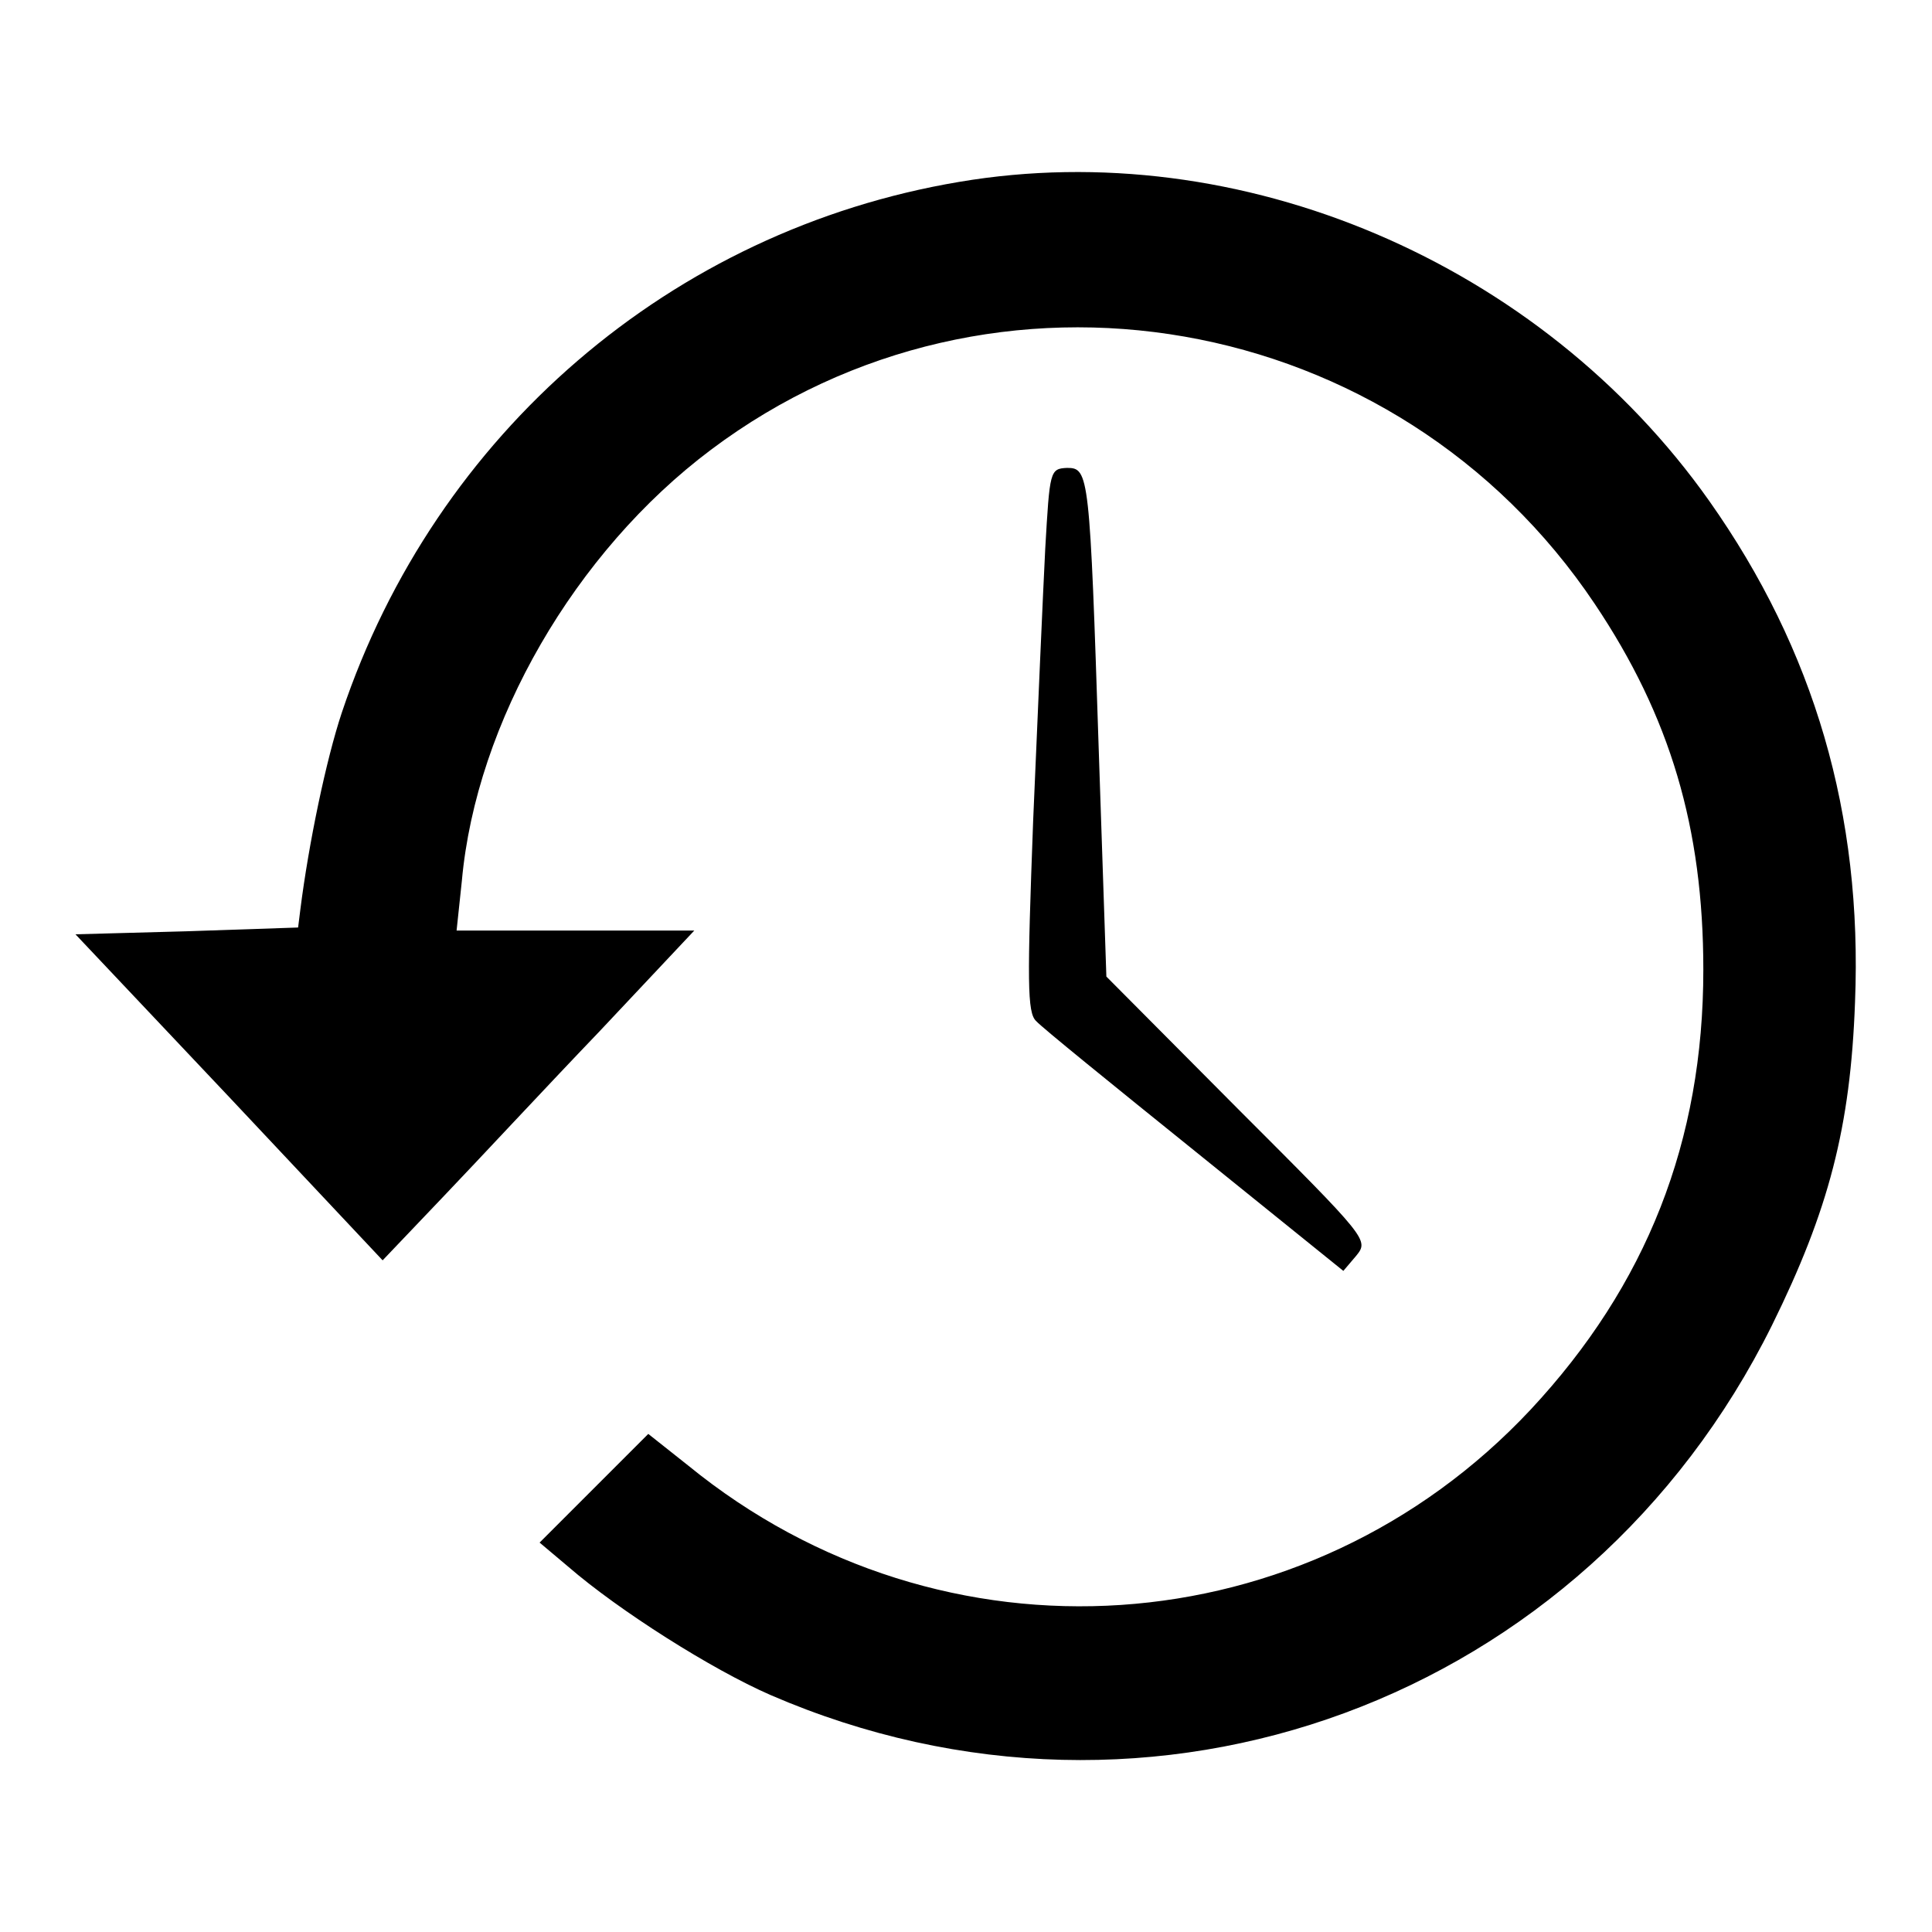
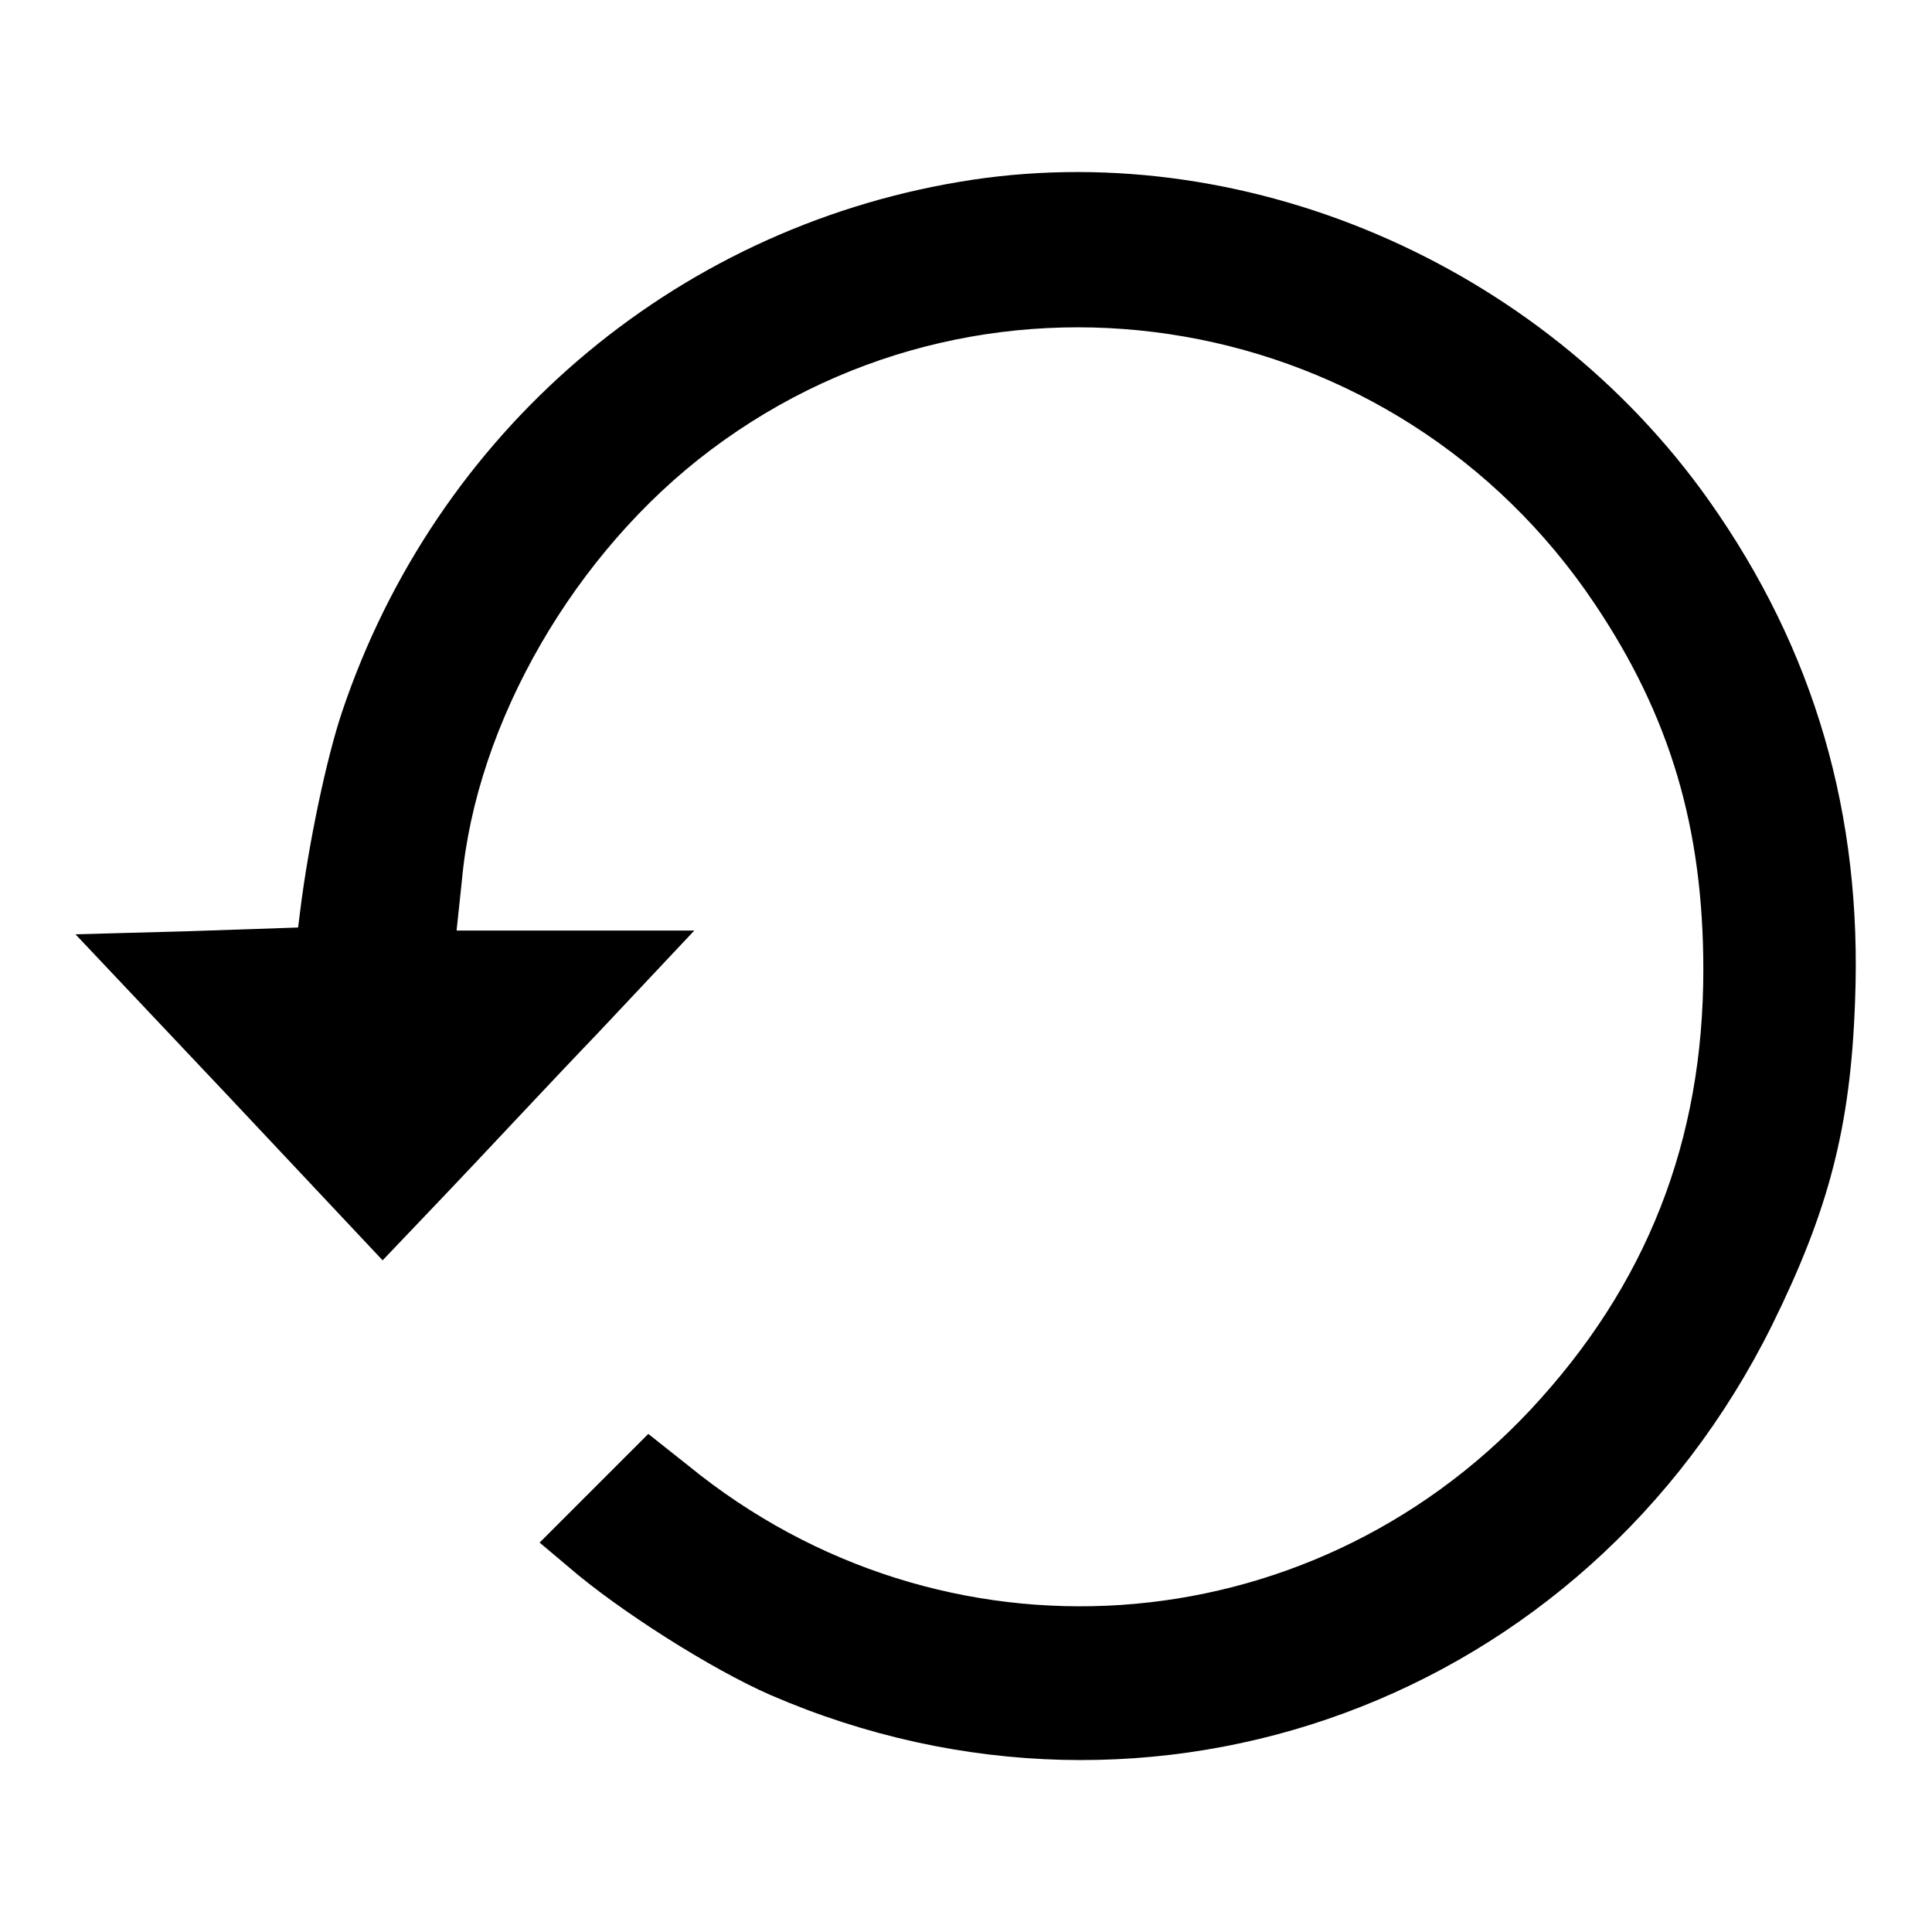
<svg xmlns="http://www.w3.org/2000/svg" version="1.1" x="0px" y="0px" viewBox="0 0 256 256" enable-background="new 0 0 256 256" xml:space="preserve">
  <g>
    <g>
      <g>
        <path fill="#000000" d="M127.1,24.1C89,30.5,57.7,57.4,45.3,94.4c-2.1,6.3-4.4,17.4-5.5,26.1l-0.3,2.4l-14.8,0.5L10,123.8l20.4,21.6l20.3,21.6l8.1-8.5c4.4-4.6,13.6-14.5,20.6-21.8L92,123.3H76.3H60.5l0.7-6.6c1.9-21,15-43.6,33-57.1c37.4-28.1,90.9-18.7,117.1,20.4c10,14.9,14.4,29.7,14.4,48.5c0,22.7-7.5,41.8-22.9,58.3c-29.6,31.6-77.9,34.9-111.6,7.4l-5.3-4.2l-7.2,7.2l-7.2,7.2l3.8,3.2c6.7,5.8,19,13.6,26.8,17c50.6,21.9,108,0.8,132.7-49c7.5-15.2,10.4-26.2,11-42.8c1-24.9-5.4-46.7-19.3-66.4C204.1,34.7,164.3,17.8,127.1,24.1z" />
-         <path fill="#000000" d="M138.5,72.7c-0.3,5.8-1,22-1.6,36c-0.8,21.4-0.8,25.5,0.4,26.6c0.7,0.8,10.2,8.5,21,17.2l19.7,15.9l1.7-2c1.7-2.1,1.6-2.2-15.7-19.5l-17.4-17.5l-1-29.7c-1.2-36.9-1.3-37.7-4.2-37.7C139.1,62.1,139.1,62.4,138.5,72.7z" />
      </g>
    </g>
  </g>
</svg>